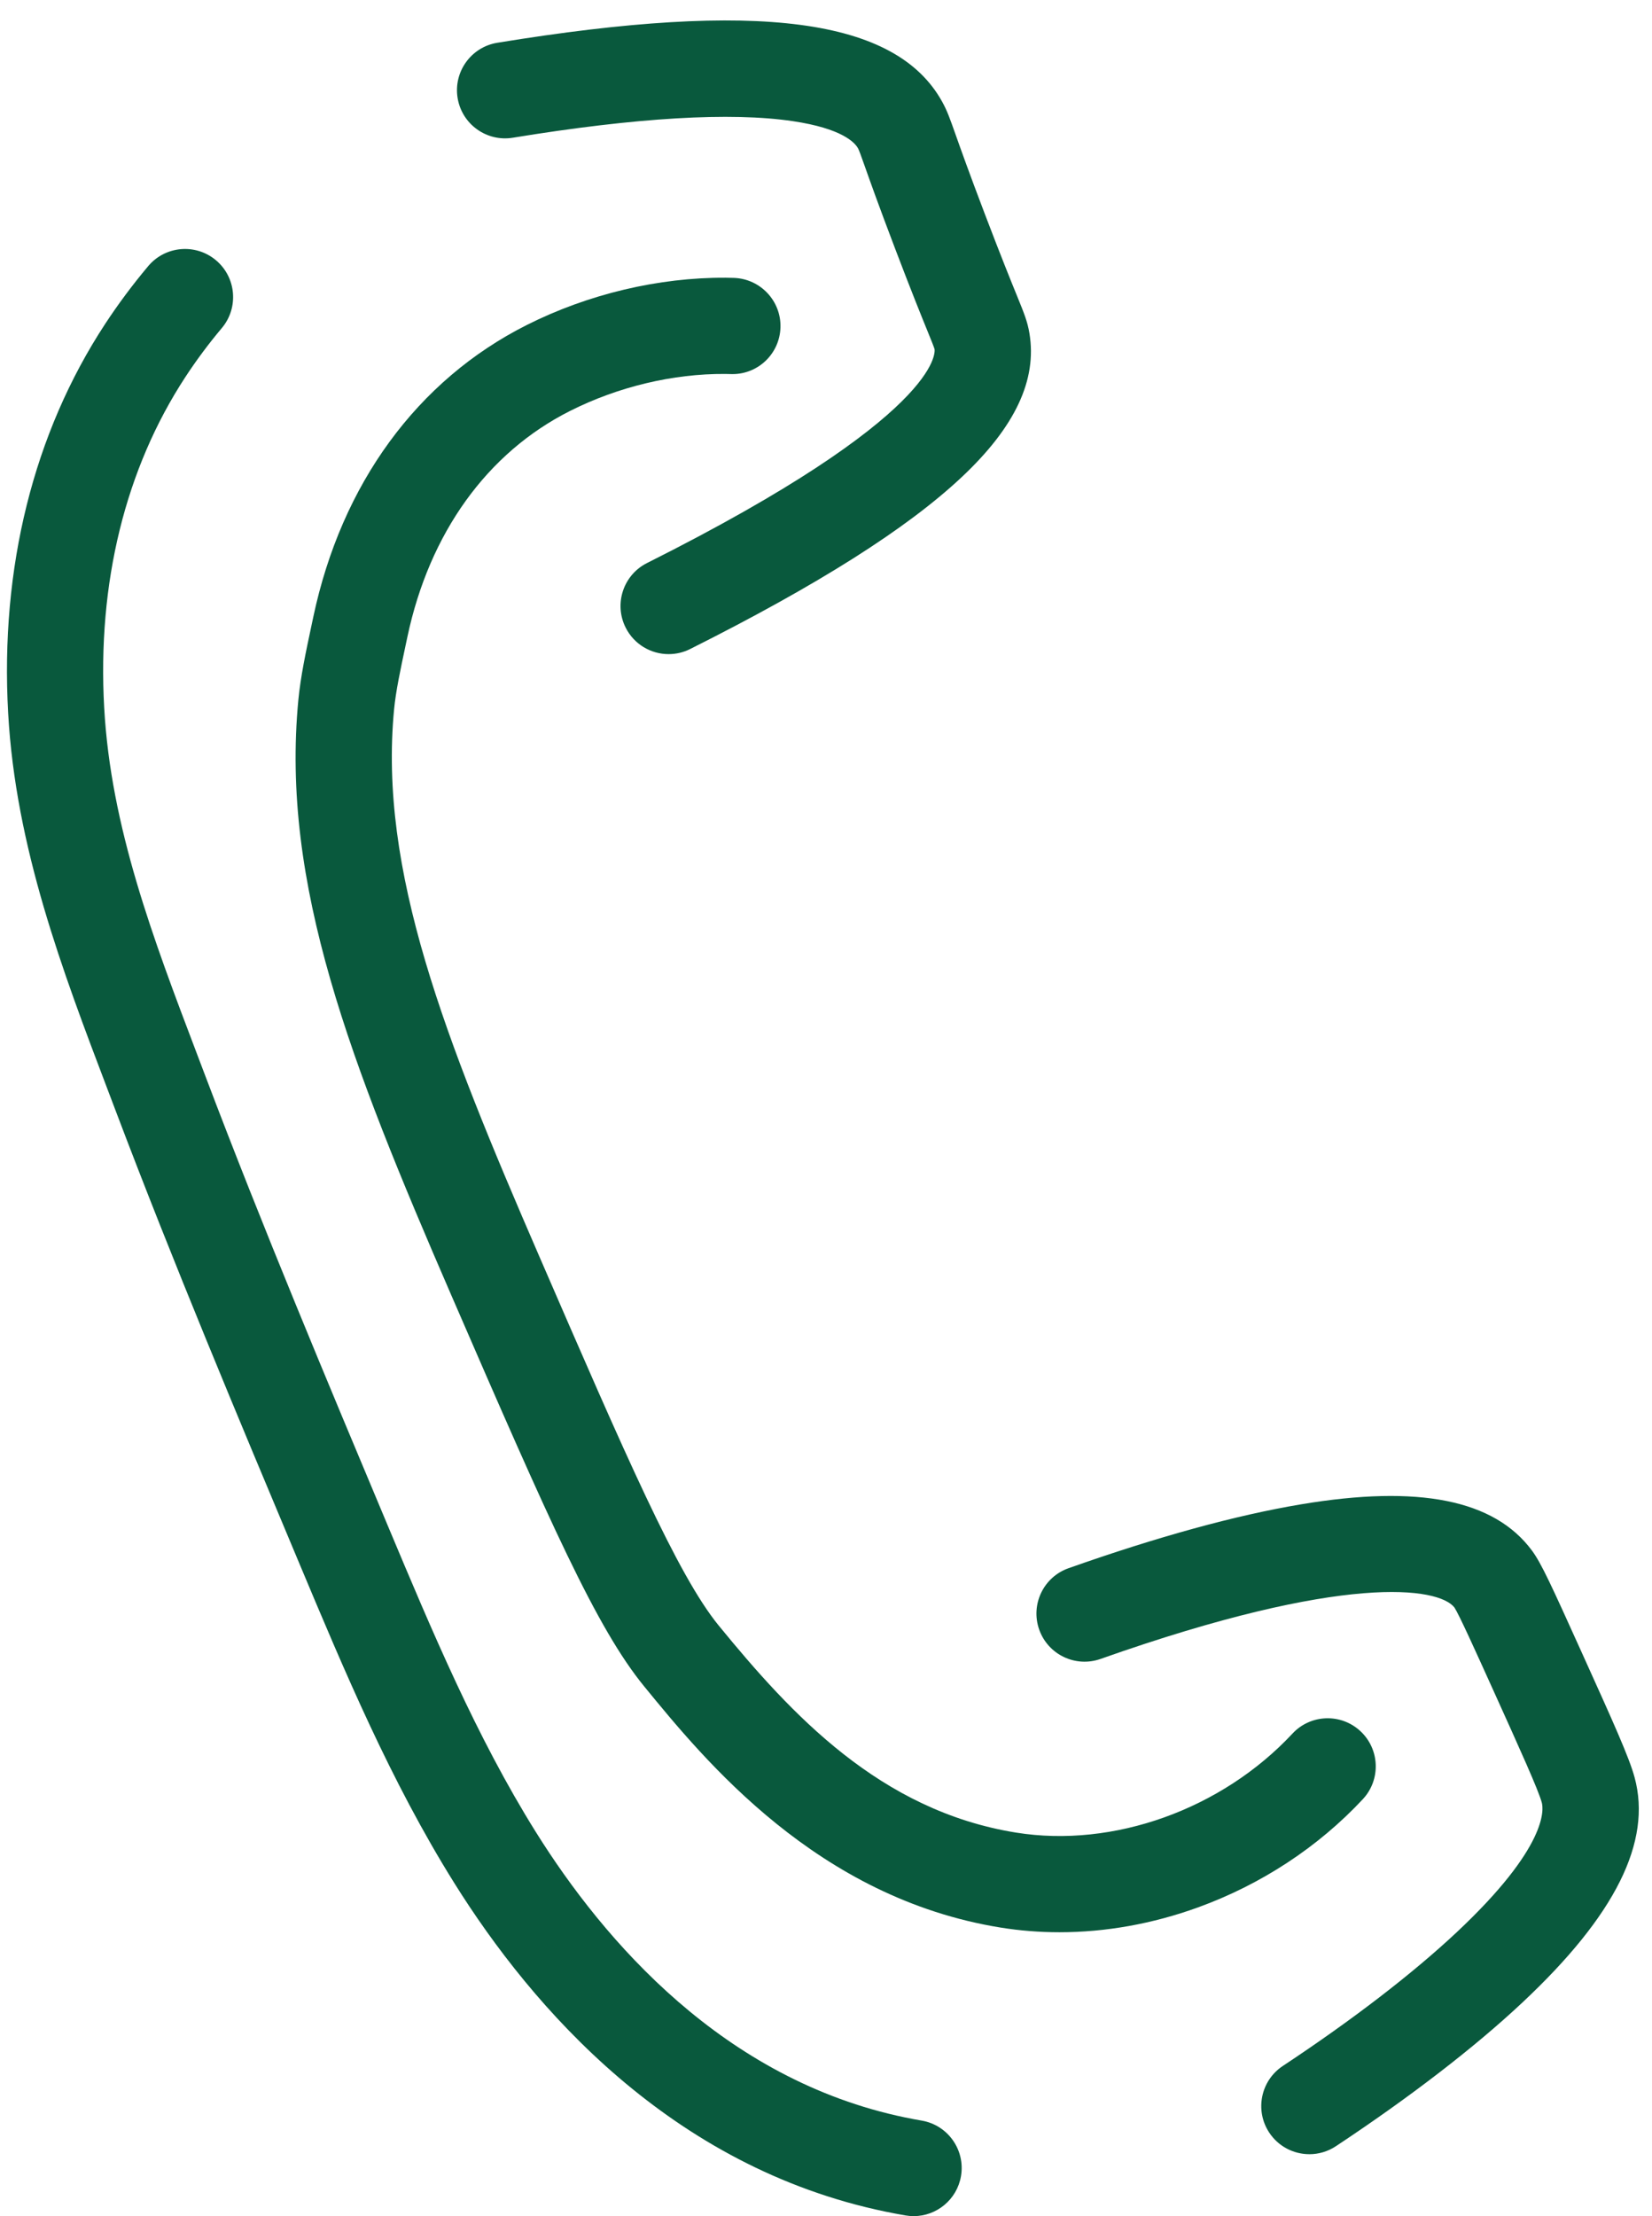
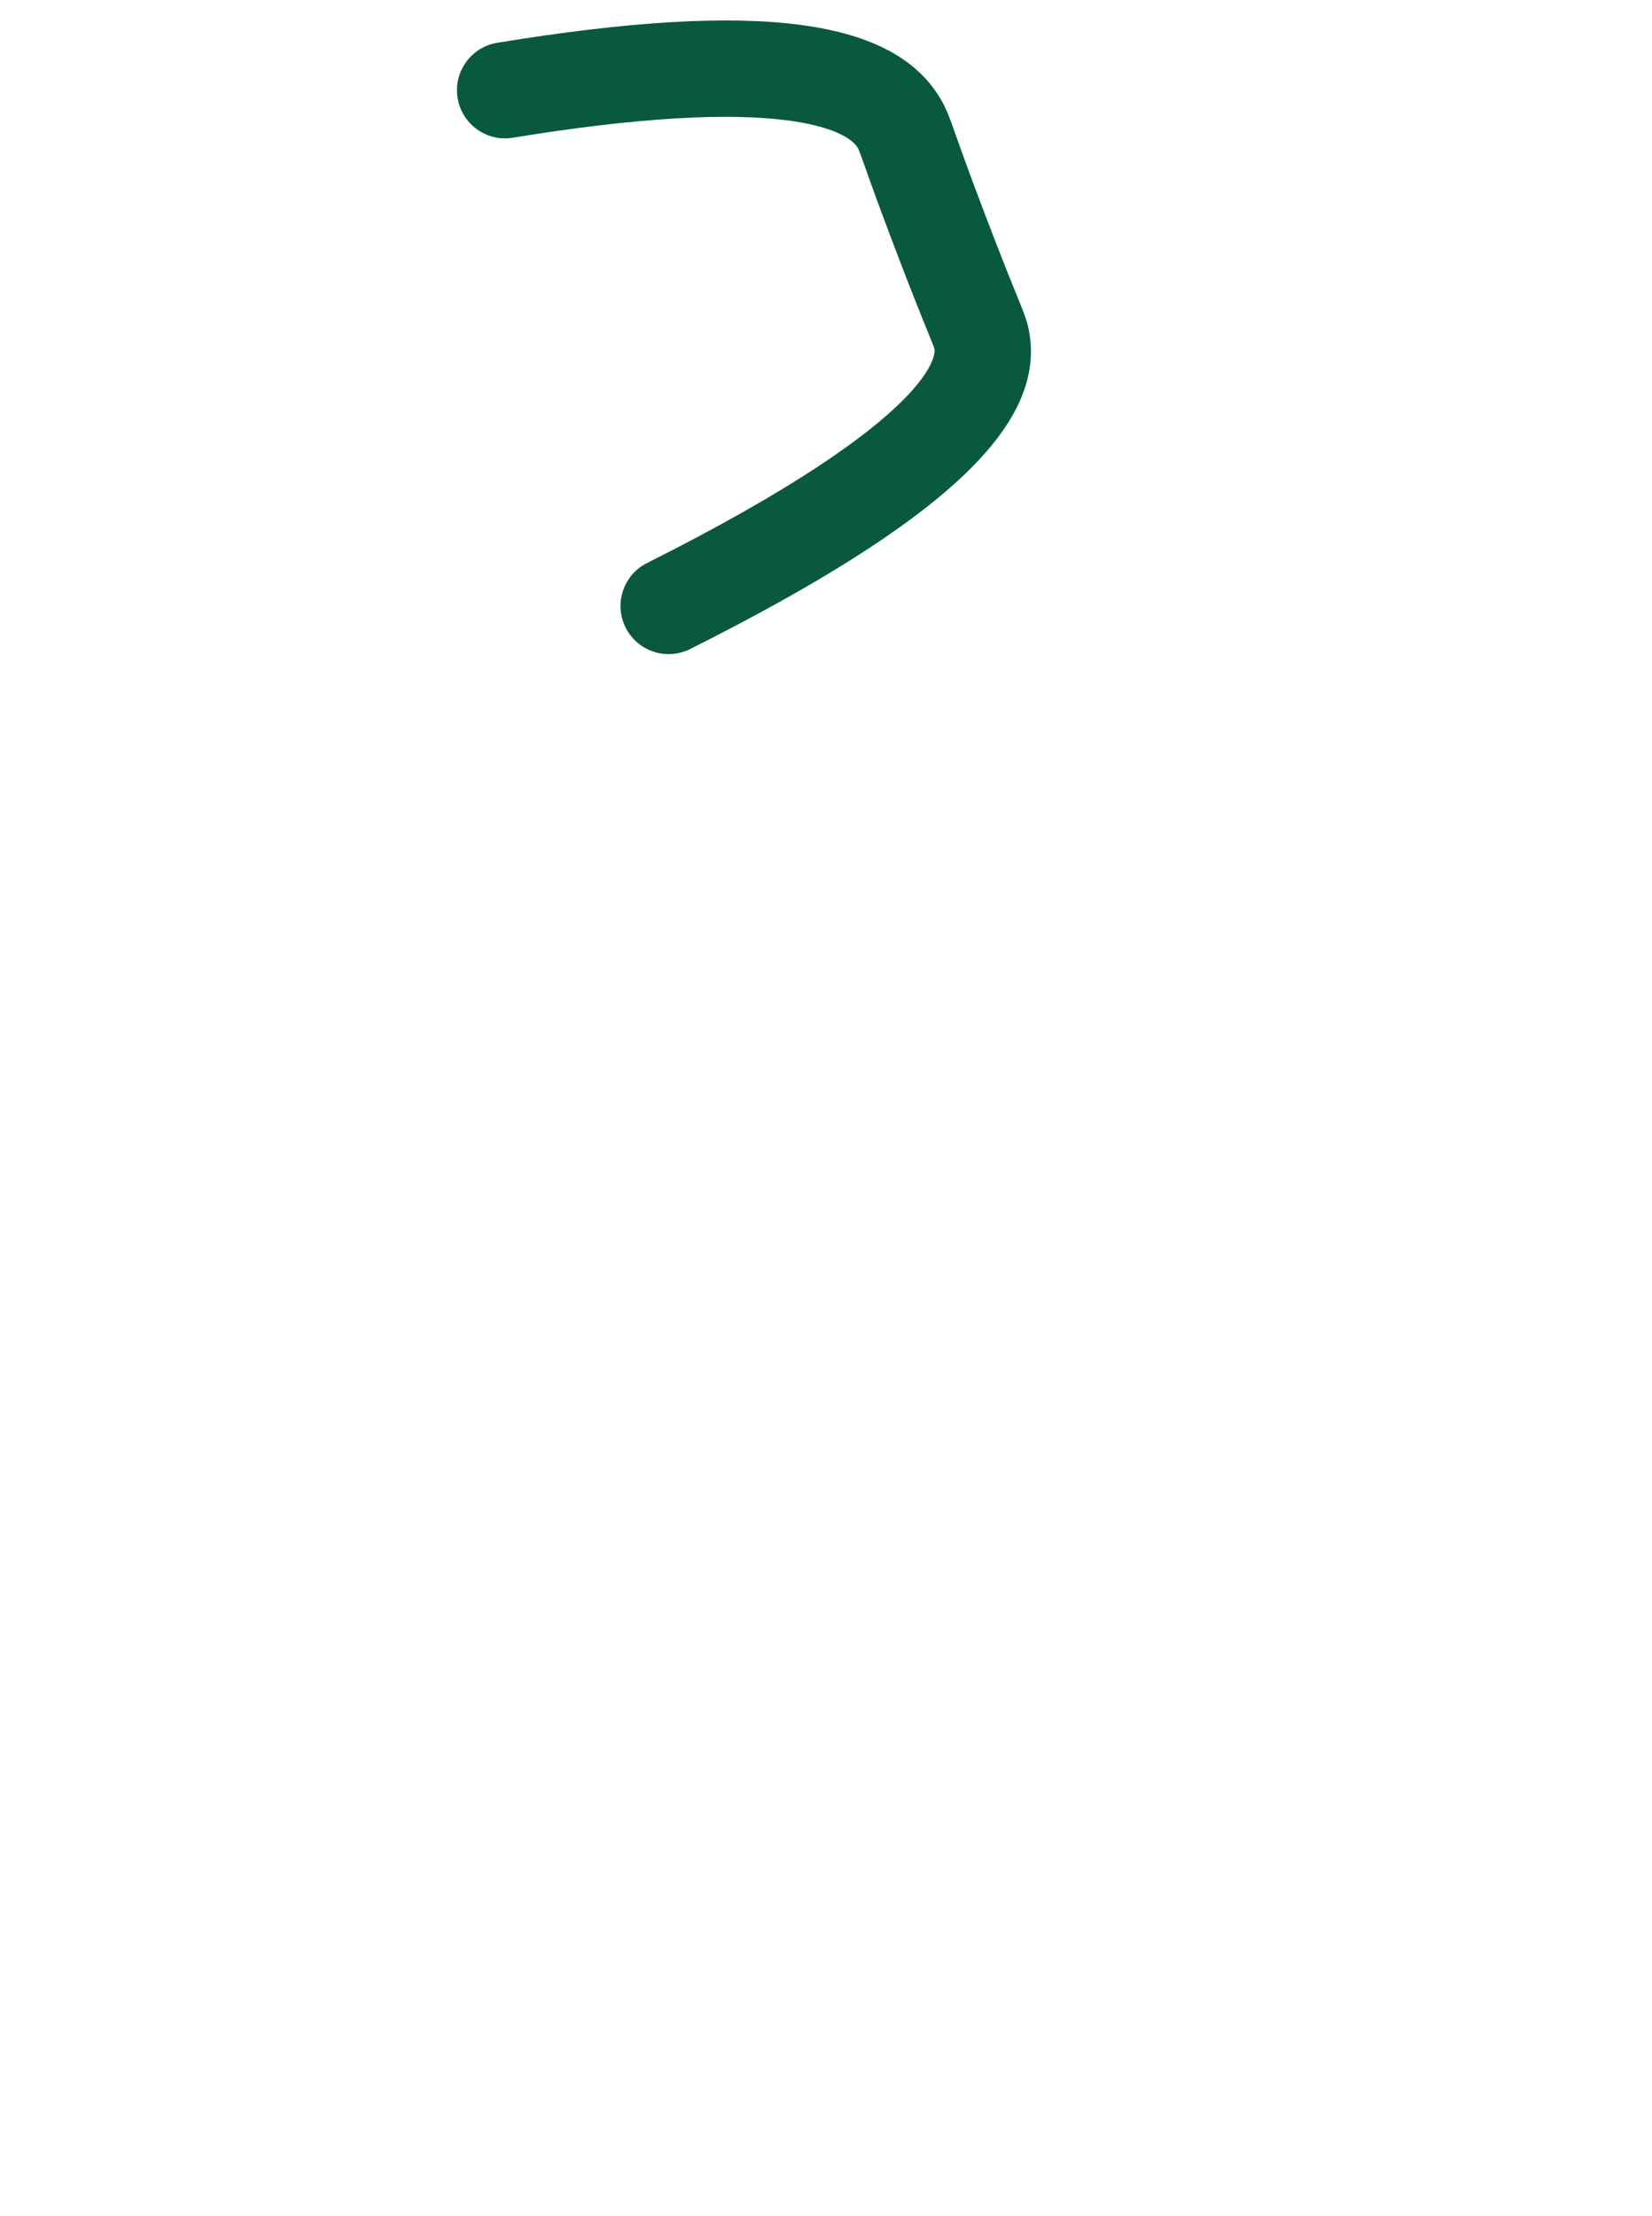
<svg xmlns="http://www.w3.org/2000/svg" data-name="Layer 1" fill="#000000" height="2041.6" preserveAspectRatio="xMidYMid meet" version="1" viewBox="847.2 457.5 1522.6 2041.6" width="1522.6" zoomAndPan="magnify">
  <g id="change1_1">
    <path d="m1463.48,1060.12c-16.24,0-31.88-8.96-39.65-24.46-10.97-21.88-2.13-48.51,19.75-59.48,271.76-136.27,265.38-194.6,264.97-197.01-.45-1.77-3.27-8.72-6.27-16.08-5.52-13.55-14.74-36.23-30.07-76.48-15.33-40.27-23.29-62.72-28.04-76.13-3.65-10.31-5.17-14.56-6.18-16.37-2.92-5.26-14.61-18.24-60.05-24.99-57.22-8.51-144.05-3.37-258.09,15.26-24.15,3.95-46.94-12.43-50.89-36.59-3.95-24.16,12.44-46.94,36.59-50.89,240.92-39.37,367.36-22.64,409.97,54.24,4.61,8.31,6.99,15.03,12.2,29.73,4.62,13.05,12.36,34.88,27.33,74.19,14.97,39.31,23.96,61.41,29.34,74.61,6.91,16.98,9.77,24.01,11.59,34.84,7.2,42.96-13.18,86.28-62.29,132.43-50.53,47.49-132.43,99.32-250.37,158.46-6.37,3.2-13.16,4.71-19.83,4.71Z" fill="#09593d" />
  </g>
  <g id="change1_2">
-     <path d="m1689.27,2499.12c-2.49,0-5.02-.21-7.56-.65-6.13-1.05-12.33-2.23-18.41-3.49-197.73-41.09-325.29-187.37-397.48-302.86-58.47-93.53-101.12-195.14-142.37-293.41-57.2-136.27-116.31-277.06-169.63-417.88-2.53-6.67-5.06-13.34-7.59-20-41.59-109.44-84.59-222.6-91.51-346.33-7.5-133.98,23.41-257.97,89.38-358.56,12-18.29,25.36-36.22,39.71-53.28,15.76-18.73,43.71-21.15,62.45-5.39,18.73,15.76,21.15,43.71,5.39,62.45-12.1,14.38-23.34,29.47-33.42,44.84-55.5,84.61-81.43,190.08-75,304.99,6.16,110.03,44.88,211.92,85.87,319.8,2.54,6.7,5.09,13.39,7.63,20.1,52.77,139.34,111.56,279.4,168.42,414.85,39.94,95.13,81.18,193.39,135.85,280.85,63.04,100.84,173.25,228.33,340.35,263.05,5.08,1.06,10.26,2.04,15.39,2.92,24.12,4.15,40.32,27.06,36.17,51.19-3.71,21.58-22.45,36.82-43.63,36.82Z" fill="#09593d" />
-   </g>
+     </g>
  <g id="change1_3">
-     <path d="m2054.03,2442.07c-14.38,0-28.48-6.98-37-19.87-13.5-20.41-7.91-47.91,12.51-61.42,64.08-42.39,119.45-84.95,160.13-123.06,84.25-78.93,80.22-113.44,78.56-119.55-3.19-11.73-20.27-49.48-43.91-101.73-17.91-39.59-32.08-70.91-36.61-78.02-14.53-18.56-100.87-32.23-326.15,47.38-23.08,8.16-48.4-3.94-56.56-27.02-8.16-23.08,3.94-48.4,27.02-56.55,81.95-28.96,154.06-48.77,214.34-58.86,108.45-18.17,178.04-4.26,212.74,42.52,8.8,11.86,18.16,32.55,45.95,93.97,29.08,64.27,43.66,96.51,48.71,115.07,16.11,59.28-17.74,127.15-103.5,207.49-44.25,41.46-103.67,87.2-171.83,132.3-7.53,4.98-16.02,7.36-24.41,7.36Z" fill="#09593d" />
-   </g>
+     </g>
  <g id="change1_4">
-     <path d="m1823.65,2237.59c-18.24,0-36.32-1.42-54.07-4.28-169.15-27.23-272.86-154.01-328.58-222.12-43.93-53.7-86.33-149.44-178.04-360.89-92.77-213.86-157.16-378.37-140.76-548.11,2.07-21.46,6.79-43.6,12.25-69.24l1.52-7.13c26-122.62,95.87-218.12,196.72-268.9,56.58-28.49,121.7-43.93,183.33-43.56,3.15.02,5.76.1,7.52.16,24.46.78,43.76,21.25,42.99,45.71-.76,23.98-20.35,42.91-44.17,42.91-.48,0-.95,0-1.43-.02-1.43-.05-3.26-.11-5.47-.12-47.93-.32-98.62,11.8-142.89,34.09-76.34,38.44-129.57,112.35-149.88,208.12l-1.53,7.2c-4.9,23-9.13,42.86-10.72,59.31-14.36,148.59,46.41,302.75,133.85,504.31,79.42,183.1,127.36,293.62,165.33,340.04,66.83,81.69,148.63,170.54,274.06,190.73,89.62,14.43,189.62-21.39,254.77-91.24,16.69-17.9,44.74-18.88,62.64-2.18,17.9,16.69,18.88,44.74,2.18,62.64-41.15,44.12-93.71,78.6-152,99.72-41.82,15.15-85.13,22.85-127.61,22.85Z" fill="#09593d" />
-   </g>
+     </g>
</svg>